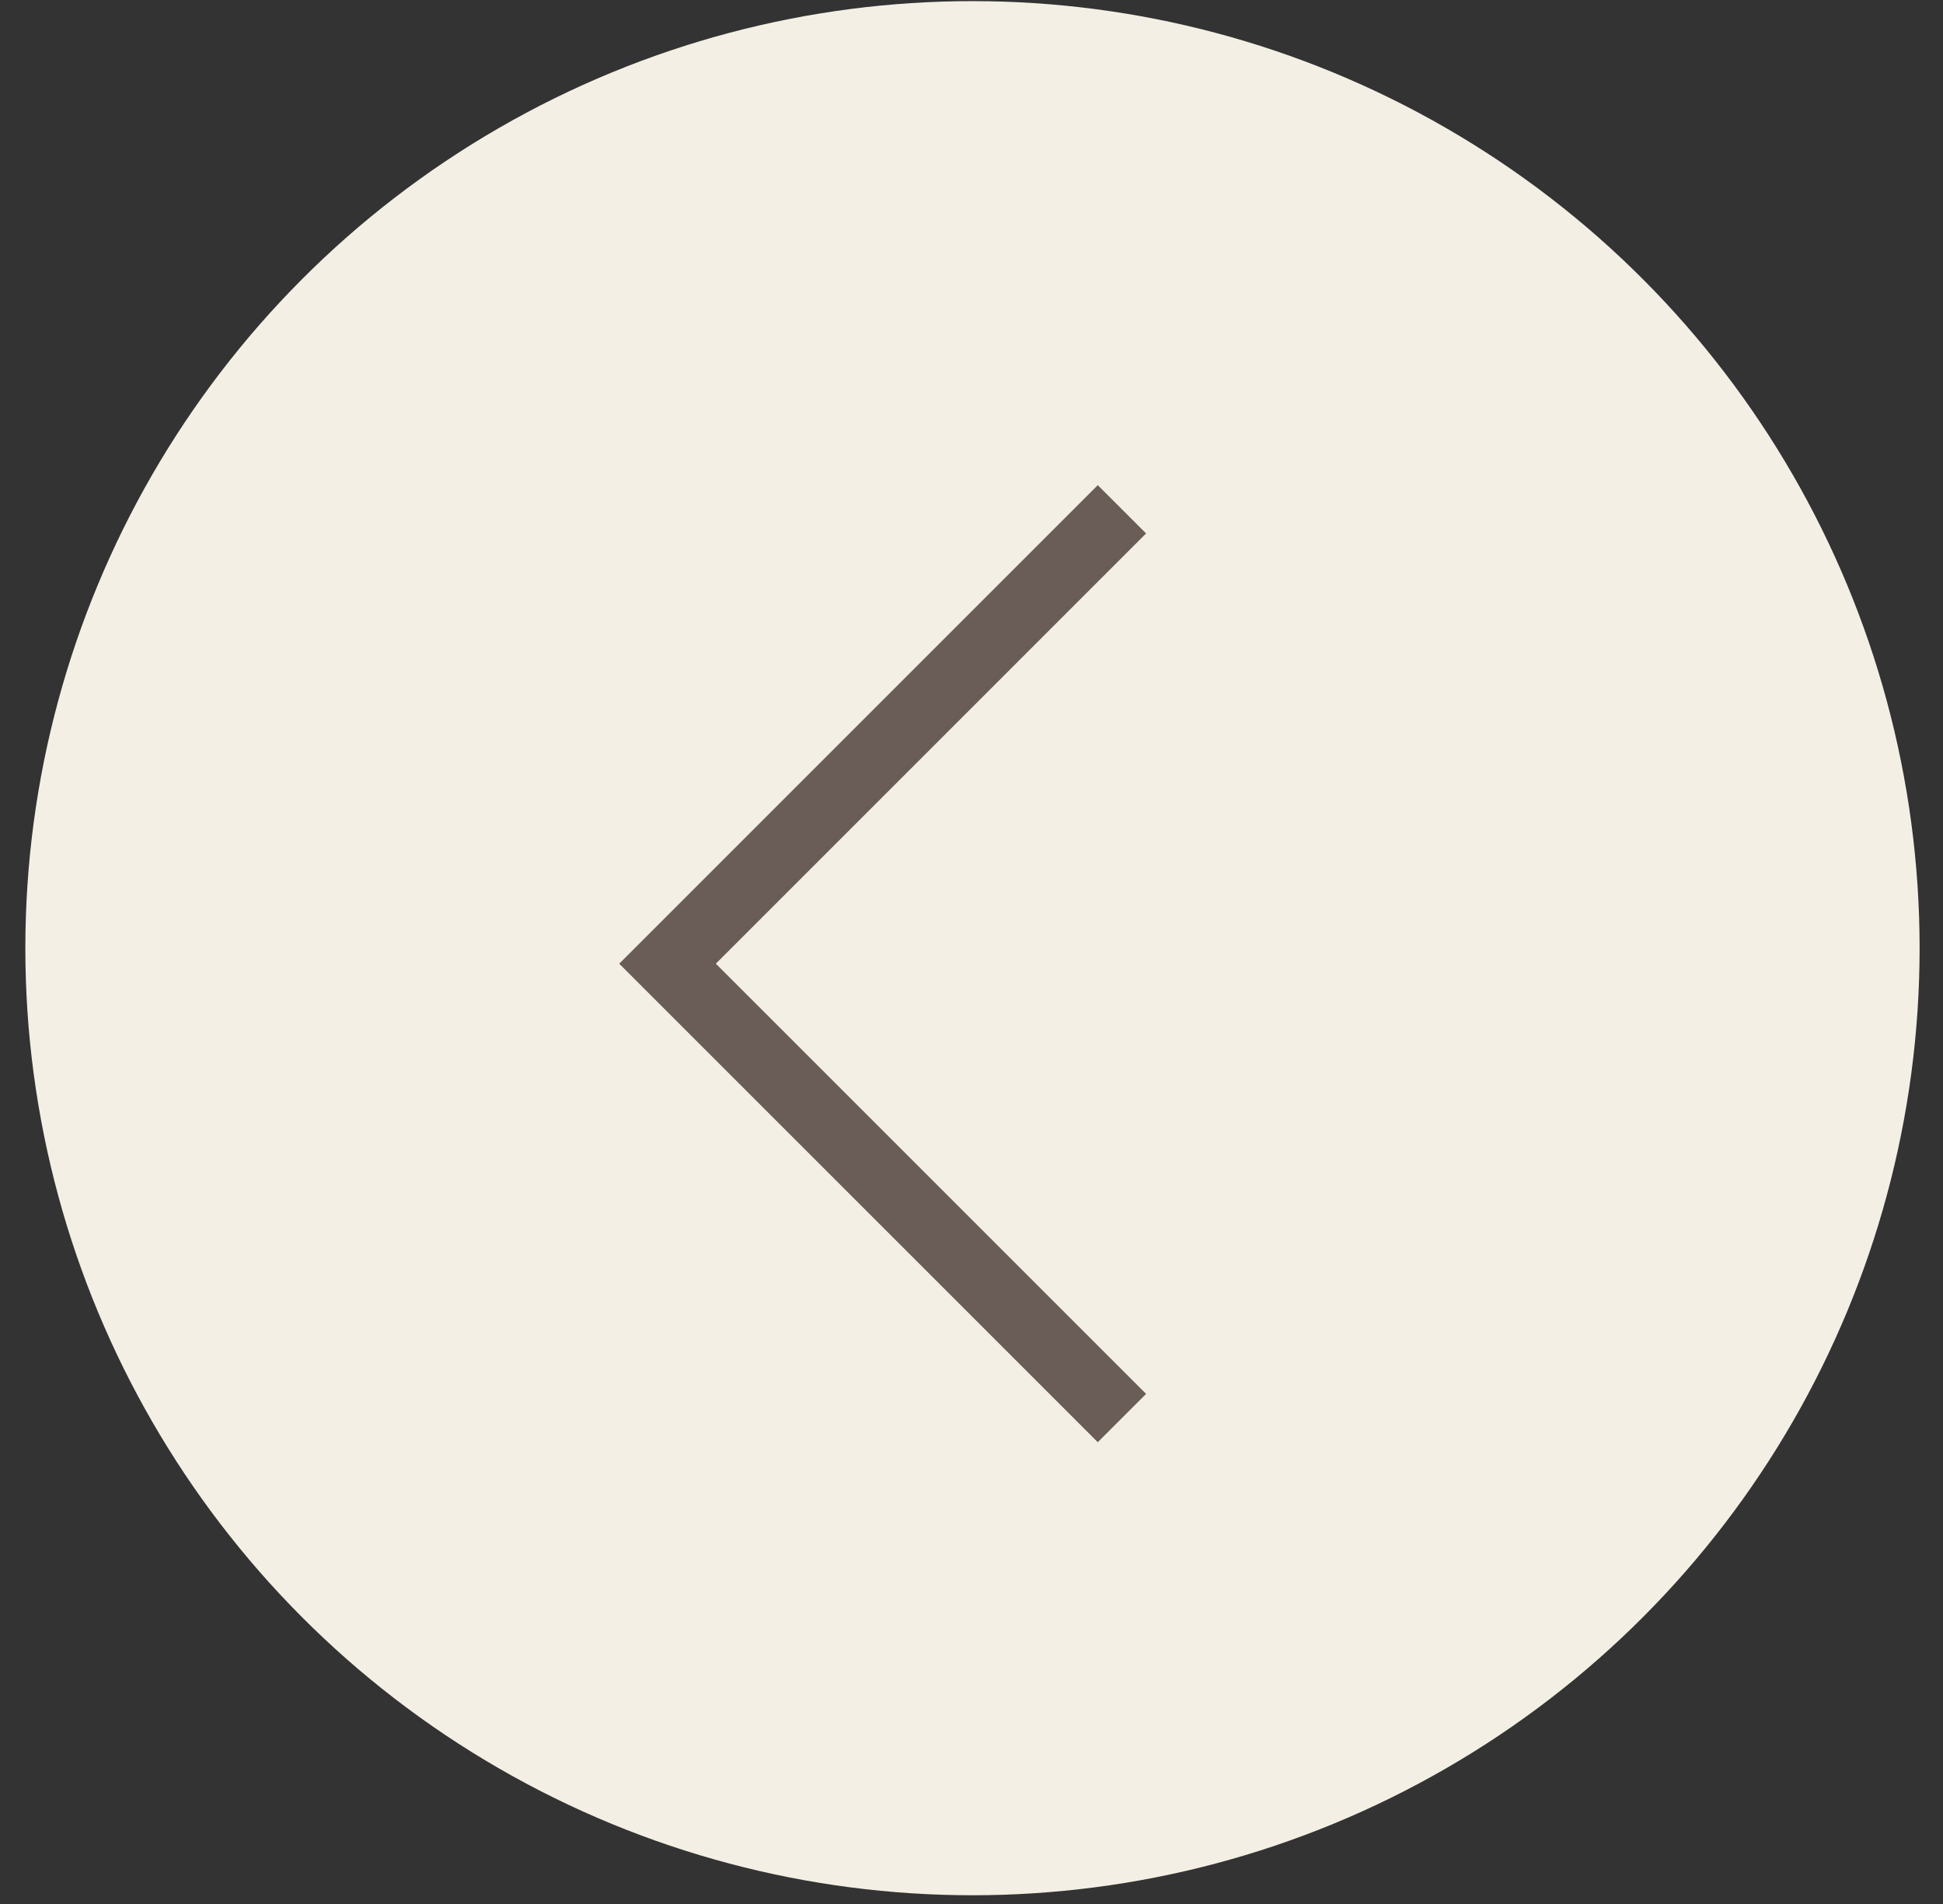
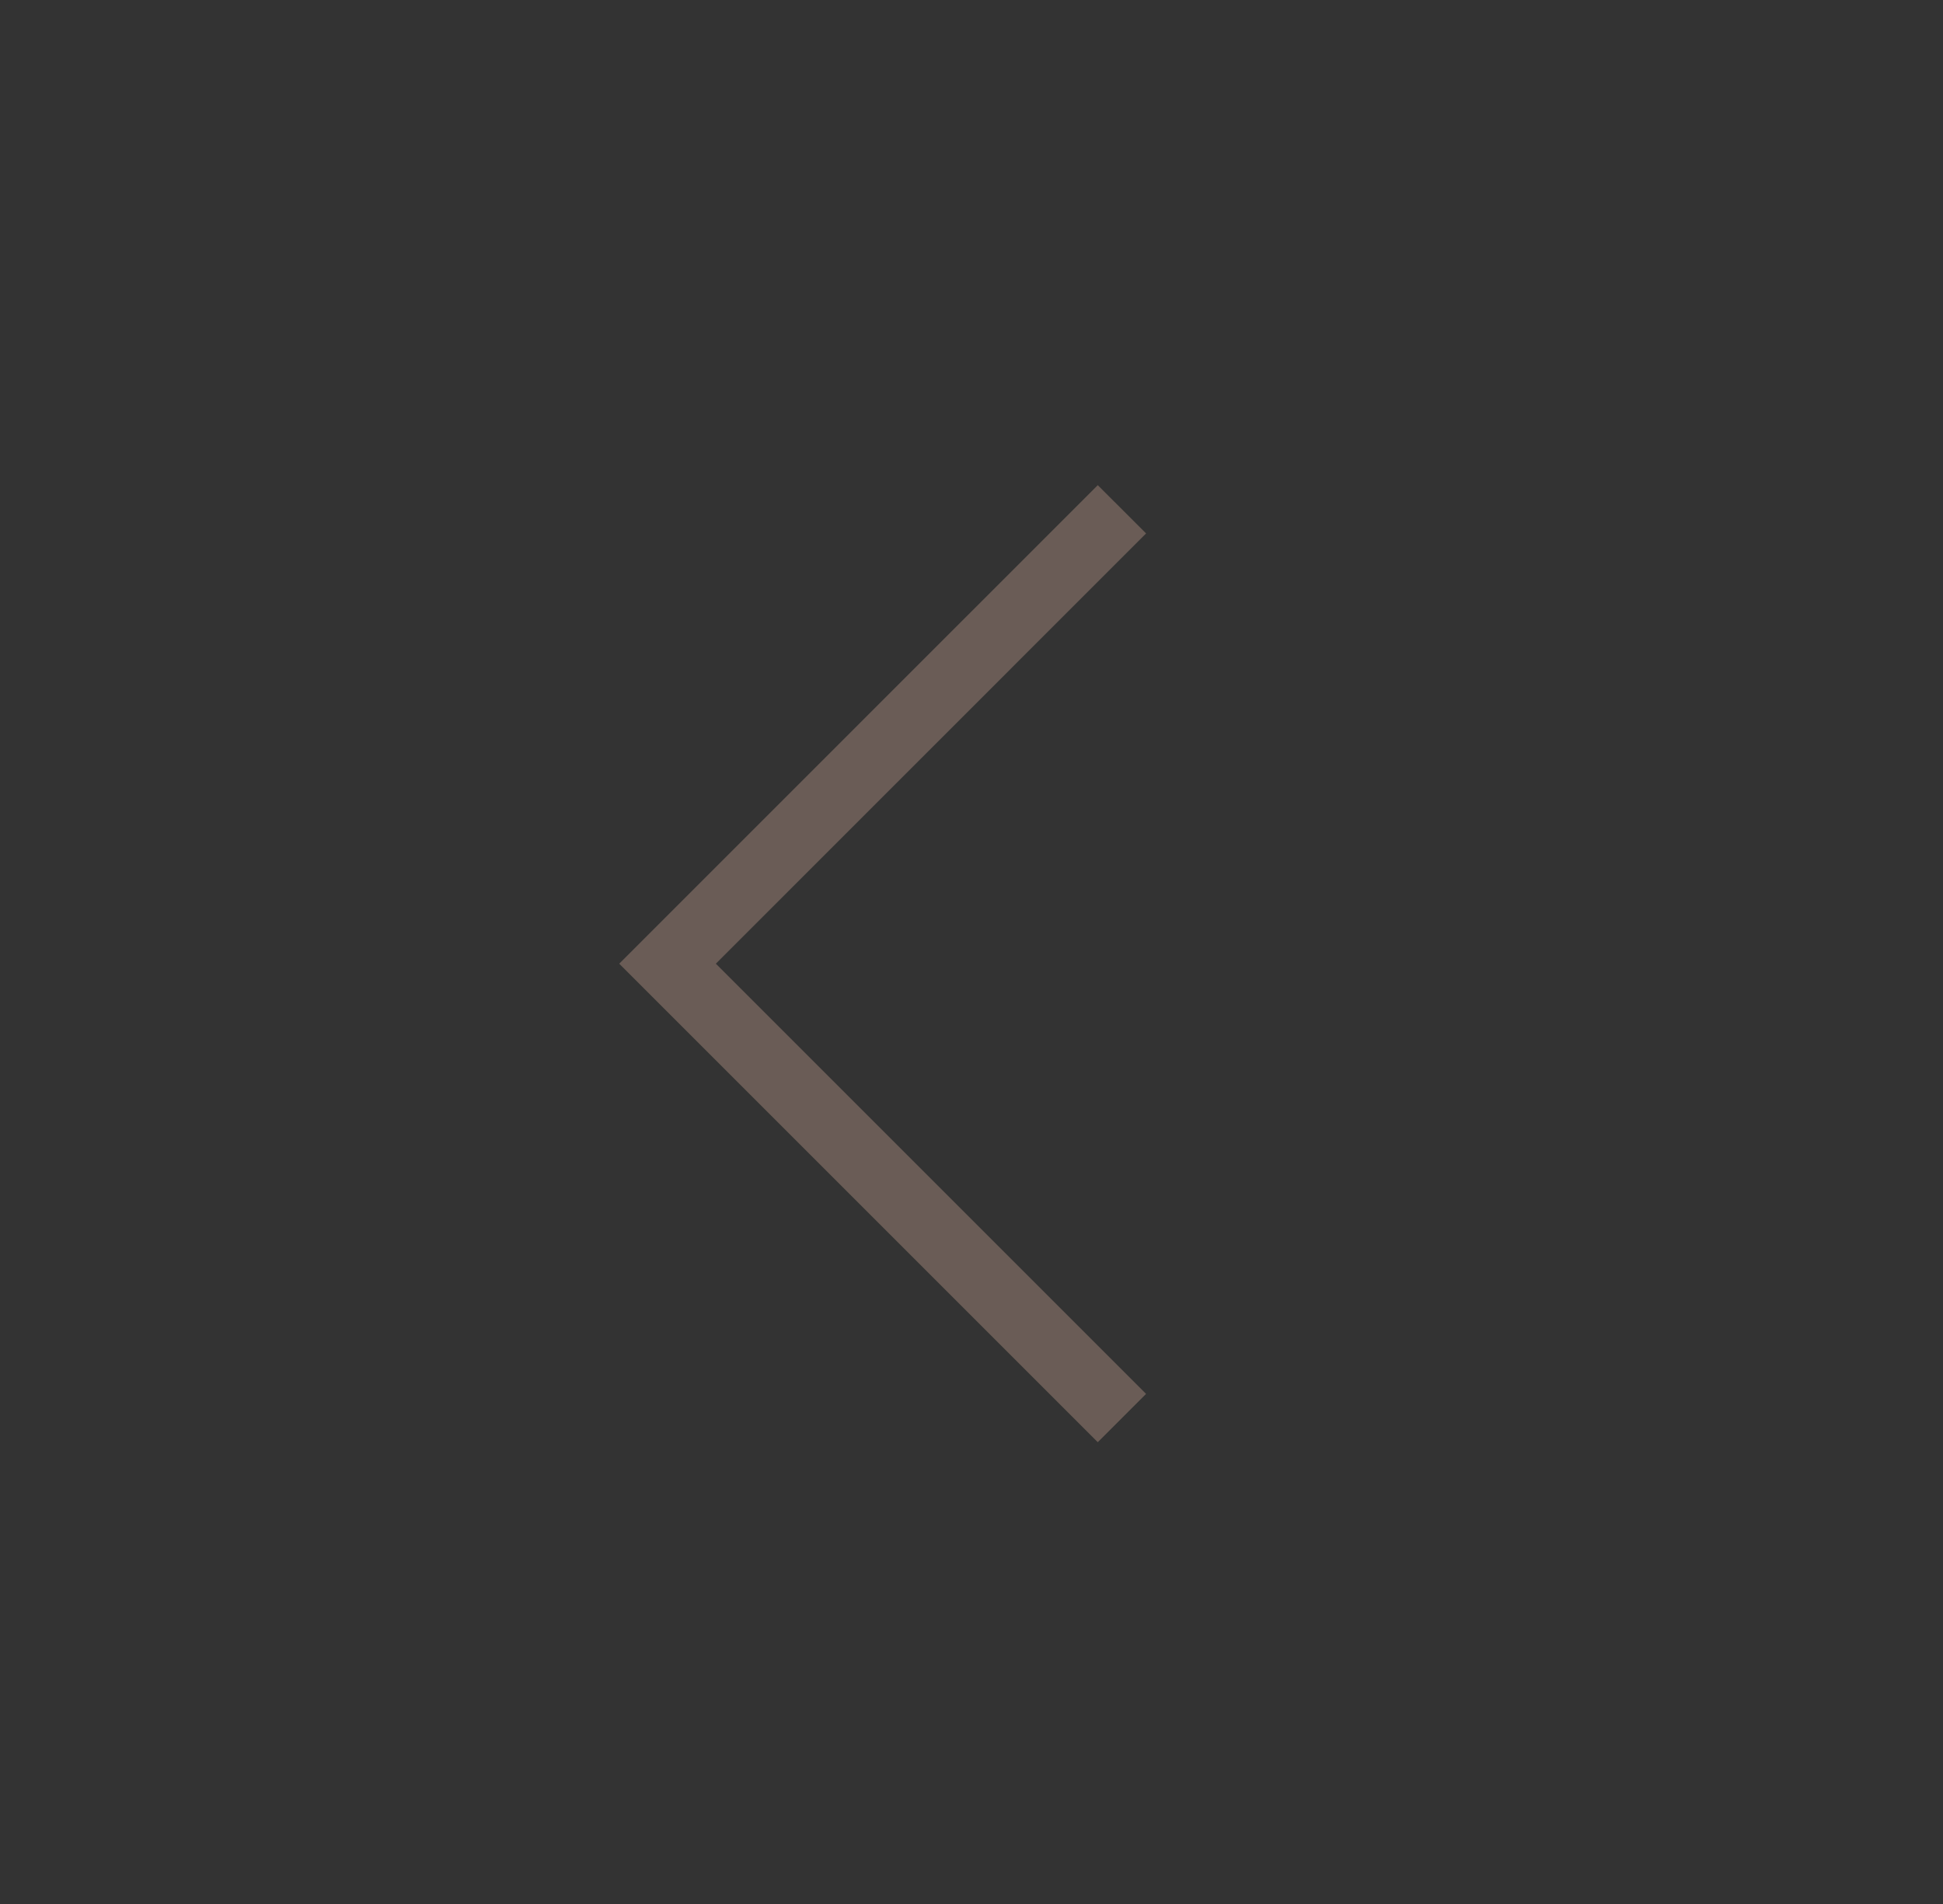
<svg xmlns="http://www.w3.org/2000/svg" width="50" height="49" viewBox="0 0 50 49" fill="none">
  <rect x="0" y="0" width="50" height="49" fill="#333333" stroke="none" />
-   <circle cx="25.025" cy="24.402" r="24.373" fill="#F4EFE4" />
  <path d="M28.871 36.494L17.178 24.801L28.871 13.107" stroke="#6A5C56" stroke-width="1.758" />
</svg>